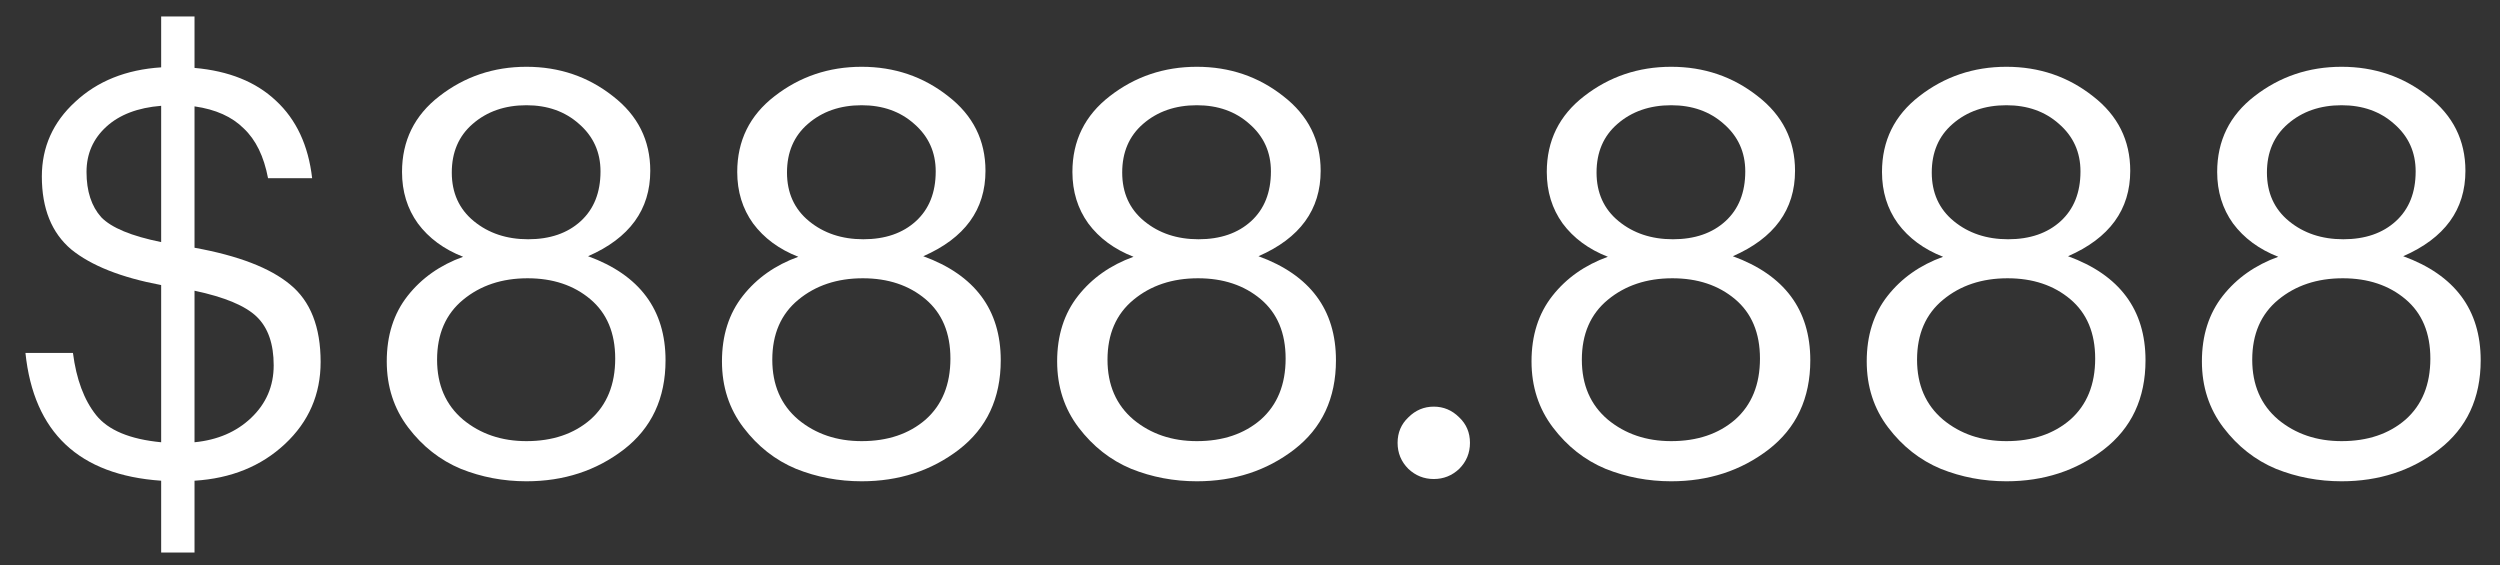
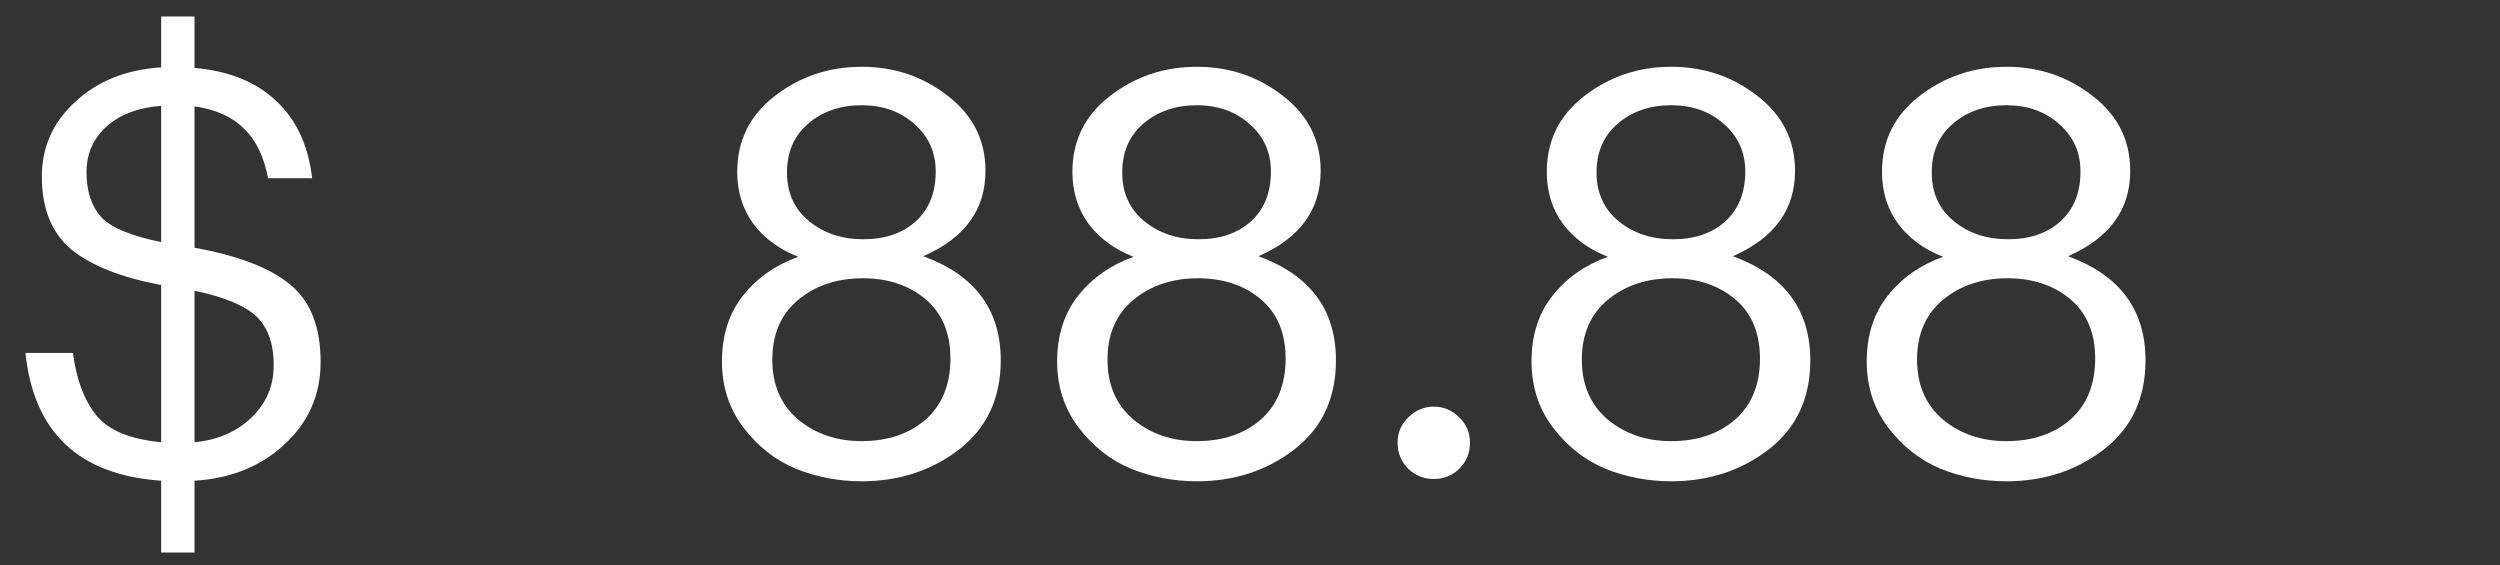
<svg xmlns="http://www.w3.org/2000/svg" width="84" height="19" viewBox="0 0 84 19" fill="none">
  <rect x="0" y="0" width="84" height="19" fill="#333333" stroke="none" />
  <path d="M5.415 18.565V16.152C2.654 15.962 1.134 14.531 0.855 11.858H2.451C2.565 12.745 2.825 13.441 3.23 13.948C3.635 14.455 4.364 14.759 5.415 14.86V9.578C4.072 9.325 3.065 8.926 2.394 8.381C1.735 7.824 1.406 7.007 1.406 5.93C1.406 4.942 1.78 4.106 2.527 3.422C3.274 2.725 4.237 2.339 5.415 2.263V0.553H6.536V2.282C7.689 2.383 8.601 2.751 9.272 3.384C9.956 4.017 10.361 4.885 10.488 5.987H9.006C8.867 5.252 8.594 4.695 8.189 4.315C7.796 3.922 7.245 3.675 6.536 3.574V8.324C8.005 8.59 9.076 9.002 9.747 9.559C10.431 10.116 10.773 10.984 10.773 12.162C10.773 13.251 10.374 14.17 9.576 14.917C8.778 15.664 7.765 16.076 6.536 16.152V18.565H5.415ZM9.196 12.276C9.196 11.554 9.006 11.009 8.626 10.642C8.246 10.275 7.549 9.983 6.536 9.768V14.86C7.309 14.784 7.942 14.512 8.436 14.043C8.943 13.562 9.196 12.973 9.196 12.276ZM2.907 5.778C2.907 6.424 3.072 6.931 3.401 7.298C3.743 7.653 4.414 7.931 5.415 8.134V3.555C4.63 3.618 4.015 3.853 3.572 4.258C3.129 4.663 2.907 5.17 2.907 5.778Z" fill="white" />
-   <path d="M17.688 16.171C16.915 16.171 16.181 16.032 15.484 15.753C14.787 15.462 14.198 14.999 13.717 14.366C13.236 13.733 12.995 12.992 12.995 12.143C12.995 11.269 13.229 10.534 13.698 9.939C14.167 9.344 14.787 8.907 15.56 8.628C14.914 8.375 14.407 8.001 14.04 7.507C13.685 7.013 13.508 6.437 13.508 5.778C13.508 4.727 13.926 3.878 14.762 3.232C15.611 2.573 16.586 2.244 17.688 2.244C18.79 2.244 19.759 2.573 20.595 3.232C21.431 3.878 21.849 4.714 21.849 5.74C21.849 7.045 21.152 8.001 19.759 8.609C21.494 9.242 22.362 10.408 22.362 12.105C22.362 13.384 21.893 14.385 20.956 15.107C20.031 15.816 18.942 16.171 17.688 16.171ZM17.688 14.822C18.562 14.822 19.278 14.581 19.835 14.1C20.392 13.606 20.671 12.922 20.671 12.048C20.671 11.187 20.392 10.522 19.835 10.053C19.278 9.584 18.575 9.35 17.726 9.35C16.865 9.35 16.143 9.591 15.56 10.072C14.977 10.553 14.686 11.225 14.686 12.086C14.686 12.935 14.977 13.606 15.56 14.1C16.143 14.581 16.852 14.822 17.688 14.822ZM17.745 8.039C18.48 8.039 19.069 7.836 19.512 7.431C19.955 7.026 20.177 6.468 20.177 5.759C20.177 5.113 19.936 4.581 19.455 4.163C18.986 3.745 18.397 3.536 17.688 3.536C16.966 3.536 16.364 3.745 15.883 4.163C15.414 4.568 15.18 5.113 15.18 5.797C15.18 6.481 15.427 7.026 15.921 7.431C16.415 7.836 17.023 8.039 17.745 8.039Z" fill="white" />
  <path d="M28.951 16.171C28.178 16.171 27.444 16.032 26.747 15.753C26.05 15.462 25.461 14.999 24.98 14.366C24.498 13.733 24.258 12.992 24.258 12.143C24.258 11.269 24.492 10.534 24.961 9.939C25.43 9.344 26.05 8.907 26.823 8.628C26.177 8.375 25.67 8.001 25.303 7.507C24.948 7.013 24.771 6.437 24.771 5.778C24.771 4.727 25.189 3.878 26.025 3.232C26.873 2.573 27.849 2.244 28.951 2.244C30.053 2.244 31.022 2.573 31.858 3.232C32.694 3.878 33.112 4.714 33.112 5.74C33.112 7.045 32.415 8.001 31.022 8.609C32.757 9.242 33.625 10.408 33.625 12.105C33.625 13.384 33.156 14.385 32.219 15.107C31.294 15.816 30.205 16.171 28.951 16.171ZM28.951 14.822C29.825 14.822 30.541 14.581 31.098 14.1C31.655 13.606 31.934 12.922 31.934 12.048C31.934 11.187 31.655 10.522 31.098 10.053C30.541 9.584 29.837 9.35 28.989 9.35C28.128 9.35 27.405 9.591 26.823 10.072C26.24 10.553 25.949 11.225 25.949 12.086C25.949 12.935 26.24 13.606 26.823 14.1C27.405 14.581 28.115 14.822 28.951 14.822ZM29.008 8.039C29.742 8.039 30.331 7.836 30.775 7.431C31.218 7.026 31.44 6.468 31.44 5.759C31.44 5.113 31.199 4.581 30.718 4.163C30.249 3.745 29.66 3.536 28.951 3.536C28.229 3.536 27.627 3.745 27.146 4.163C26.677 4.568 26.443 5.113 26.443 5.797C26.443 6.481 26.69 7.026 27.184 7.431C27.678 7.836 28.286 8.039 29.008 8.039Z" fill="white" />
  <path d="M40.214 16.171C39.441 16.171 38.706 16.032 38.01 15.753C37.313 15.462 36.724 14.999 36.242 14.366C35.761 13.733 35.52 12.992 35.52 12.143C35.52 11.269 35.755 10.534 36.224 9.939C36.692 9.344 37.313 8.907 38.086 8.628C37.44 8.375 36.933 8.001 36.566 7.507C36.211 7.013 36.033 6.437 36.033 5.778C36.033 4.727 36.452 3.878 37.288 3.232C38.136 2.573 39.111 2.244 40.214 2.244C41.316 2.244 42.285 2.573 43.12 3.232C43.956 3.878 44.374 4.714 44.374 5.74C44.374 7.045 43.678 8.001 42.285 8.609C44.02 9.242 44.888 10.408 44.888 12.105C44.888 13.384 44.419 14.385 43.481 15.107C42.557 15.816 41.468 16.171 40.214 16.171ZM40.214 14.822C41.087 14.822 41.803 14.581 42.361 14.1C42.918 13.606 43.197 12.922 43.197 12.048C43.197 11.187 42.918 10.522 42.361 10.053C41.803 9.584 41.1 9.35 40.252 9.35C39.39 9.35 38.668 9.591 38.086 10.072C37.503 10.553 37.212 11.225 37.212 12.086C37.212 12.935 37.503 13.606 38.086 14.1C38.668 14.581 39.377 14.822 40.214 14.822ZM40.27 8.039C41.005 8.039 41.594 7.836 42.038 7.431C42.481 7.026 42.703 6.468 42.703 5.759C42.703 5.113 42.462 4.581 41.98 4.163C41.512 3.745 40.923 3.536 40.214 3.536C39.492 3.536 38.89 3.745 38.408 4.163C37.94 4.568 37.706 5.113 37.706 5.797C37.706 6.481 37.953 7.026 38.447 7.431C38.941 7.836 39.548 8.039 40.27 8.039Z" fill="white" />
  <path d="M49.03 15.753C48.789 15.981 48.504 16.095 48.175 16.095C47.846 16.095 47.561 15.981 47.32 15.753C47.079 15.512 46.959 15.221 46.959 14.879C46.959 14.537 47.079 14.252 47.32 14.024C47.561 13.783 47.846 13.663 48.175 13.663C48.504 13.663 48.789 13.783 49.03 14.024C49.271 14.252 49.391 14.537 49.391 14.879C49.391 15.221 49.271 15.512 49.03 15.753Z" fill="white" />
  <path d="M56.152 16.171C55.379 16.171 54.645 16.032 53.948 15.753C53.251 15.462 52.662 14.999 52.181 14.366C51.7 13.733 51.459 12.992 51.459 12.143C51.459 11.269 51.693 10.534 52.162 9.939C52.631 9.344 53.251 8.907 54.024 8.628C53.378 8.375 52.871 8.001 52.504 7.507C52.149 7.013 51.972 6.437 51.972 5.778C51.972 4.727 52.39 3.878 53.226 3.232C54.075 2.573 55.05 2.244 56.152 2.244C57.254 2.244 58.223 2.573 59.059 3.232C59.895 3.878 60.313 4.714 60.313 5.74C60.313 7.045 59.616 8.001 58.223 8.609C59.958 9.242 60.826 10.408 60.826 12.105C60.826 13.384 60.357 14.385 59.42 15.107C58.495 15.816 57.406 16.171 56.152 16.171ZM56.152 14.822C57.026 14.822 57.742 14.581 58.299 14.1C58.856 13.606 59.135 12.922 59.135 12.048C59.135 11.187 58.856 10.522 58.299 10.053C57.742 9.584 57.039 9.35 56.19 9.35C55.329 9.35 54.607 9.591 54.024 10.072C53.441 10.553 53.15 11.225 53.15 12.086C53.15 12.935 53.441 13.606 54.024 14.1C54.607 14.581 55.316 14.822 56.152 14.822ZM56.209 8.039C56.944 8.039 57.533 7.836 57.976 7.431C58.419 7.026 58.641 6.468 58.641 5.759C58.641 5.113 58.4 4.581 57.919 4.163C57.45 3.745 56.861 3.536 56.152 3.536C55.43 3.536 54.828 3.745 54.347 4.163C53.878 4.568 53.644 5.113 53.644 5.797C53.644 6.481 53.891 7.026 54.385 7.431C54.879 7.836 55.487 8.039 56.209 8.039Z" fill="white" />
  <path d="M67.415 16.171C66.642 16.171 65.907 16.032 65.211 15.753C64.514 15.462 63.925 14.999 63.444 14.366C62.962 13.733 62.722 12.992 62.722 12.143C62.722 11.269 62.956 10.534 63.425 9.939C63.893 9.344 64.514 8.907 65.287 8.628C64.641 8.375 64.134 8.001 63.767 7.507C63.412 7.013 63.235 6.437 63.235 5.778C63.235 4.727 63.653 3.878 64.489 3.232C65.337 2.573 66.313 2.244 67.415 2.244C68.517 2.244 69.486 2.573 70.322 3.232C71.158 3.878 71.576 4.714 71.576 5.74C71.576 7.045 70.879 8.001 69.486 8.609C71.221 9.242 72.089 10.408 72.089 12.105C72.089 13.384 71.62 14.385 70.683 15.107C69.758 15.816 68.669 16.171 67.415 16.171ZM67.415 14.822C68.289 14.822 69.004 14.581 69.562 14.1C70.119 13.606 70.398 12.922 70.398 12.048C70.398 11.187 70.119 10.522 69.562 10.053C69.004 9.584 68.301 9.35 67.453 9.35C66.591 9.35 65.869 9.591 65.287 10.072C64.704 10.553 64.413 11.225 64.413 12.086C64.413 12.935 64.704 13.606 65.287 14.1C65.869 14.581 66.579 14.822 67.415 14.822ZM67.472 8.039C68.206 8.039 68.795 7.836 69.239 7.431C69.682 7.026 69.904 6.468 69.904 5.759C69.904 5.113 69.663 4.581 69.182 4.163C68.713 3.745 68.124 3.536 67.415 3.536C66.693 3.536 66.091 3.745 65.61 4.163C65.141 4.568 64.907 5.113 64.907 5.797C64.907 6.481 65.154 7.026 65.648 7.431C66.142 7.836 66.75 8.039 67.472 8.039Z" fill="white" />
-   <path d="M78.677 16.171C77.905 16.171 77.17 16.032 76.473 15.753C75.777 15.462 75.188 14.999 74.706 14.366C74.225 13.733 73.984 12.992 73.984 12.143C73.984 11.269 74.219 10.534 74.687 9.939C75.156 9.344 75.777 8.907 76.549 8.628C75.903 8.375 75.397 8.001 75.029 7.507C74.675 7.013 74.497 6.437 74.497 5.778C74.497 4.727 74.915 3.878 75.751 3.232C76.6 2.573 77.575 2.244 78.677 2.244C79.779 2.244 80.748 2.573 81.584 3.232C82.42 3.878 82.838 4.714 82.838 5.74C82.838 7.045 82.142 8.001 80.748 8.609C82.484 9.242 83.351 10.408 83.351 12.105C83.351 13.384 82.883 14.385 81.945 15.107C81.021 15.816 79.931 16.171 78.677 16.171ZM78.677 14.822C79.551 14.822 80.267 14.581 80.824 14.1C81.382 13.606 81.66 12.922 81.66 12.048C81.66 11.187 81.382 10.522 80.824 10.053C80.267 9.584 79.564 9.35 78.715 9.35C77.854 9.35 77.132 9.591 76.549 10.072C75.967 10.553 75.675 11.225 75.675 12.086C75.675 12.935 75.967 13.606 76.549 14.1C77.132 14.581 77.841 14.822 78.677 14.822ZM78.734 8.039C79.469 8.039 80.058 7.836 80.501 7.431C80.945 7.026 81.166 6.468 81.166 5.759C81.166 5.113 80.926 4.581 80.444 4.163C79.976 3.745 79.387 3.536 78.677 3.536C77.955 3.536 77.354 3.745 76.872 4.163C76.404 4.568 76.169 5.113 76.169 5.797C76.169 6.481 76.416 7.026 76.91 7.431C77.404 7.836 78.012 8.039 78.734 8.039Z" fill="white" />
</svg>